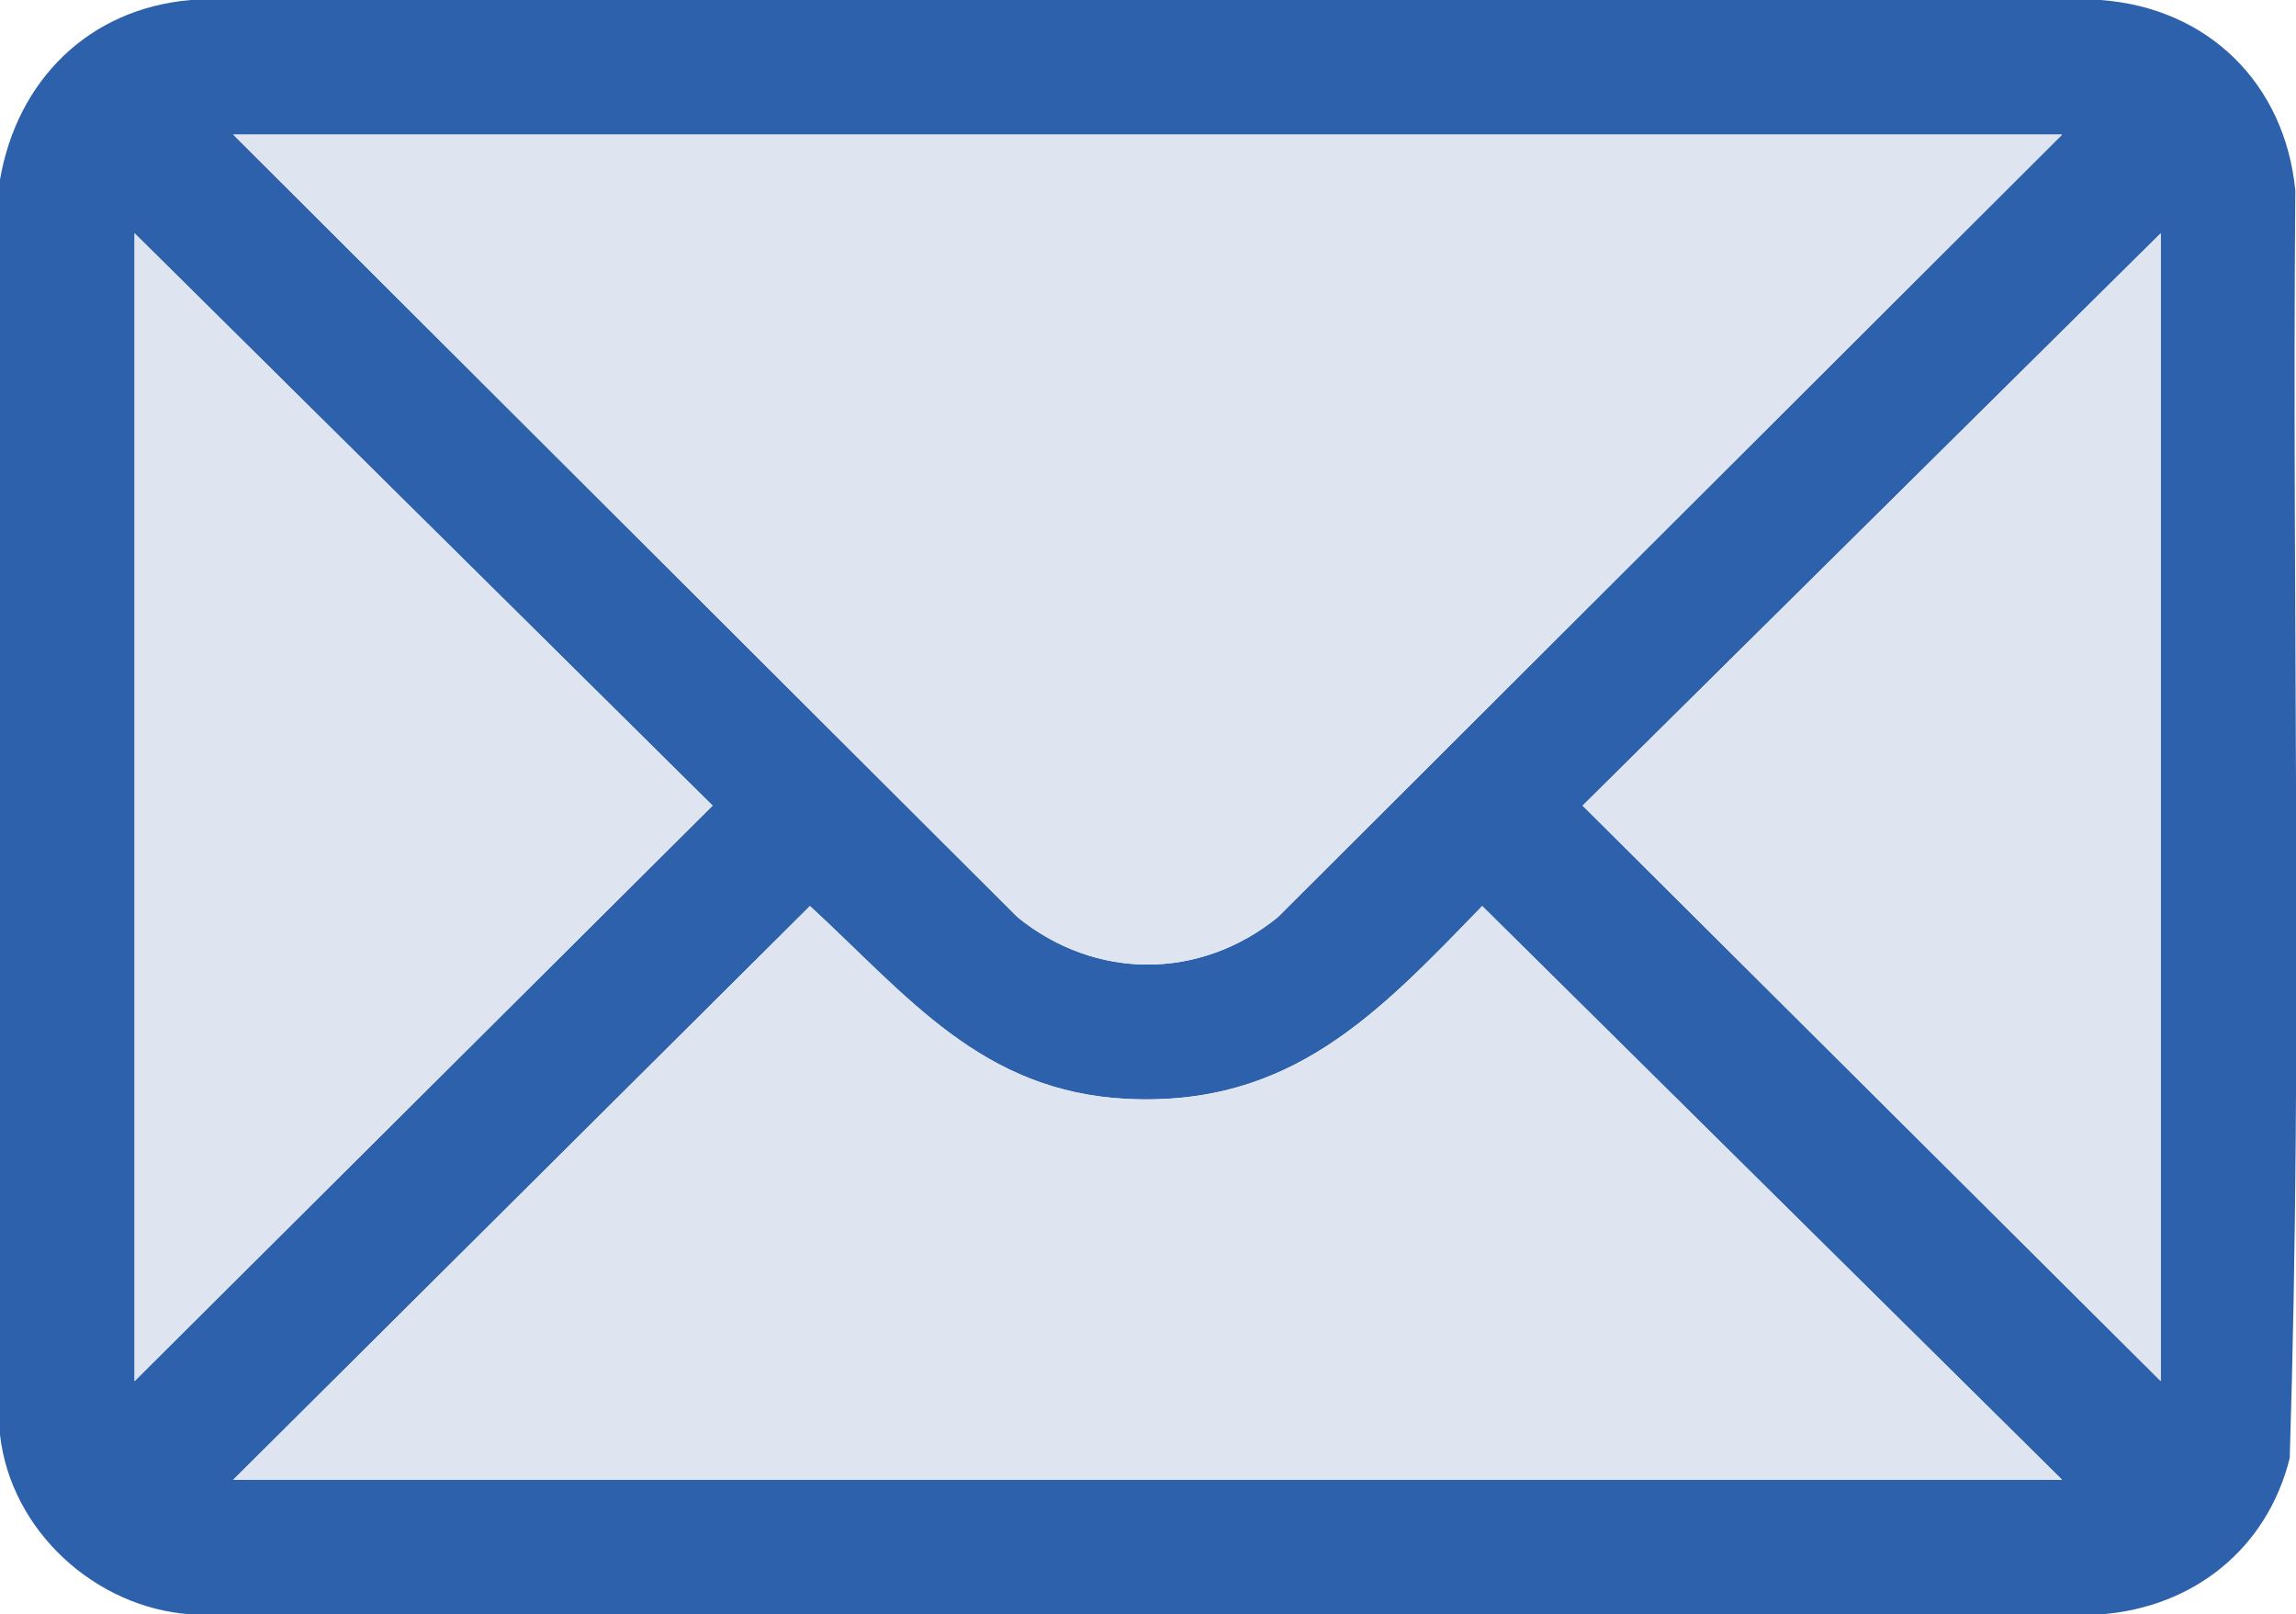
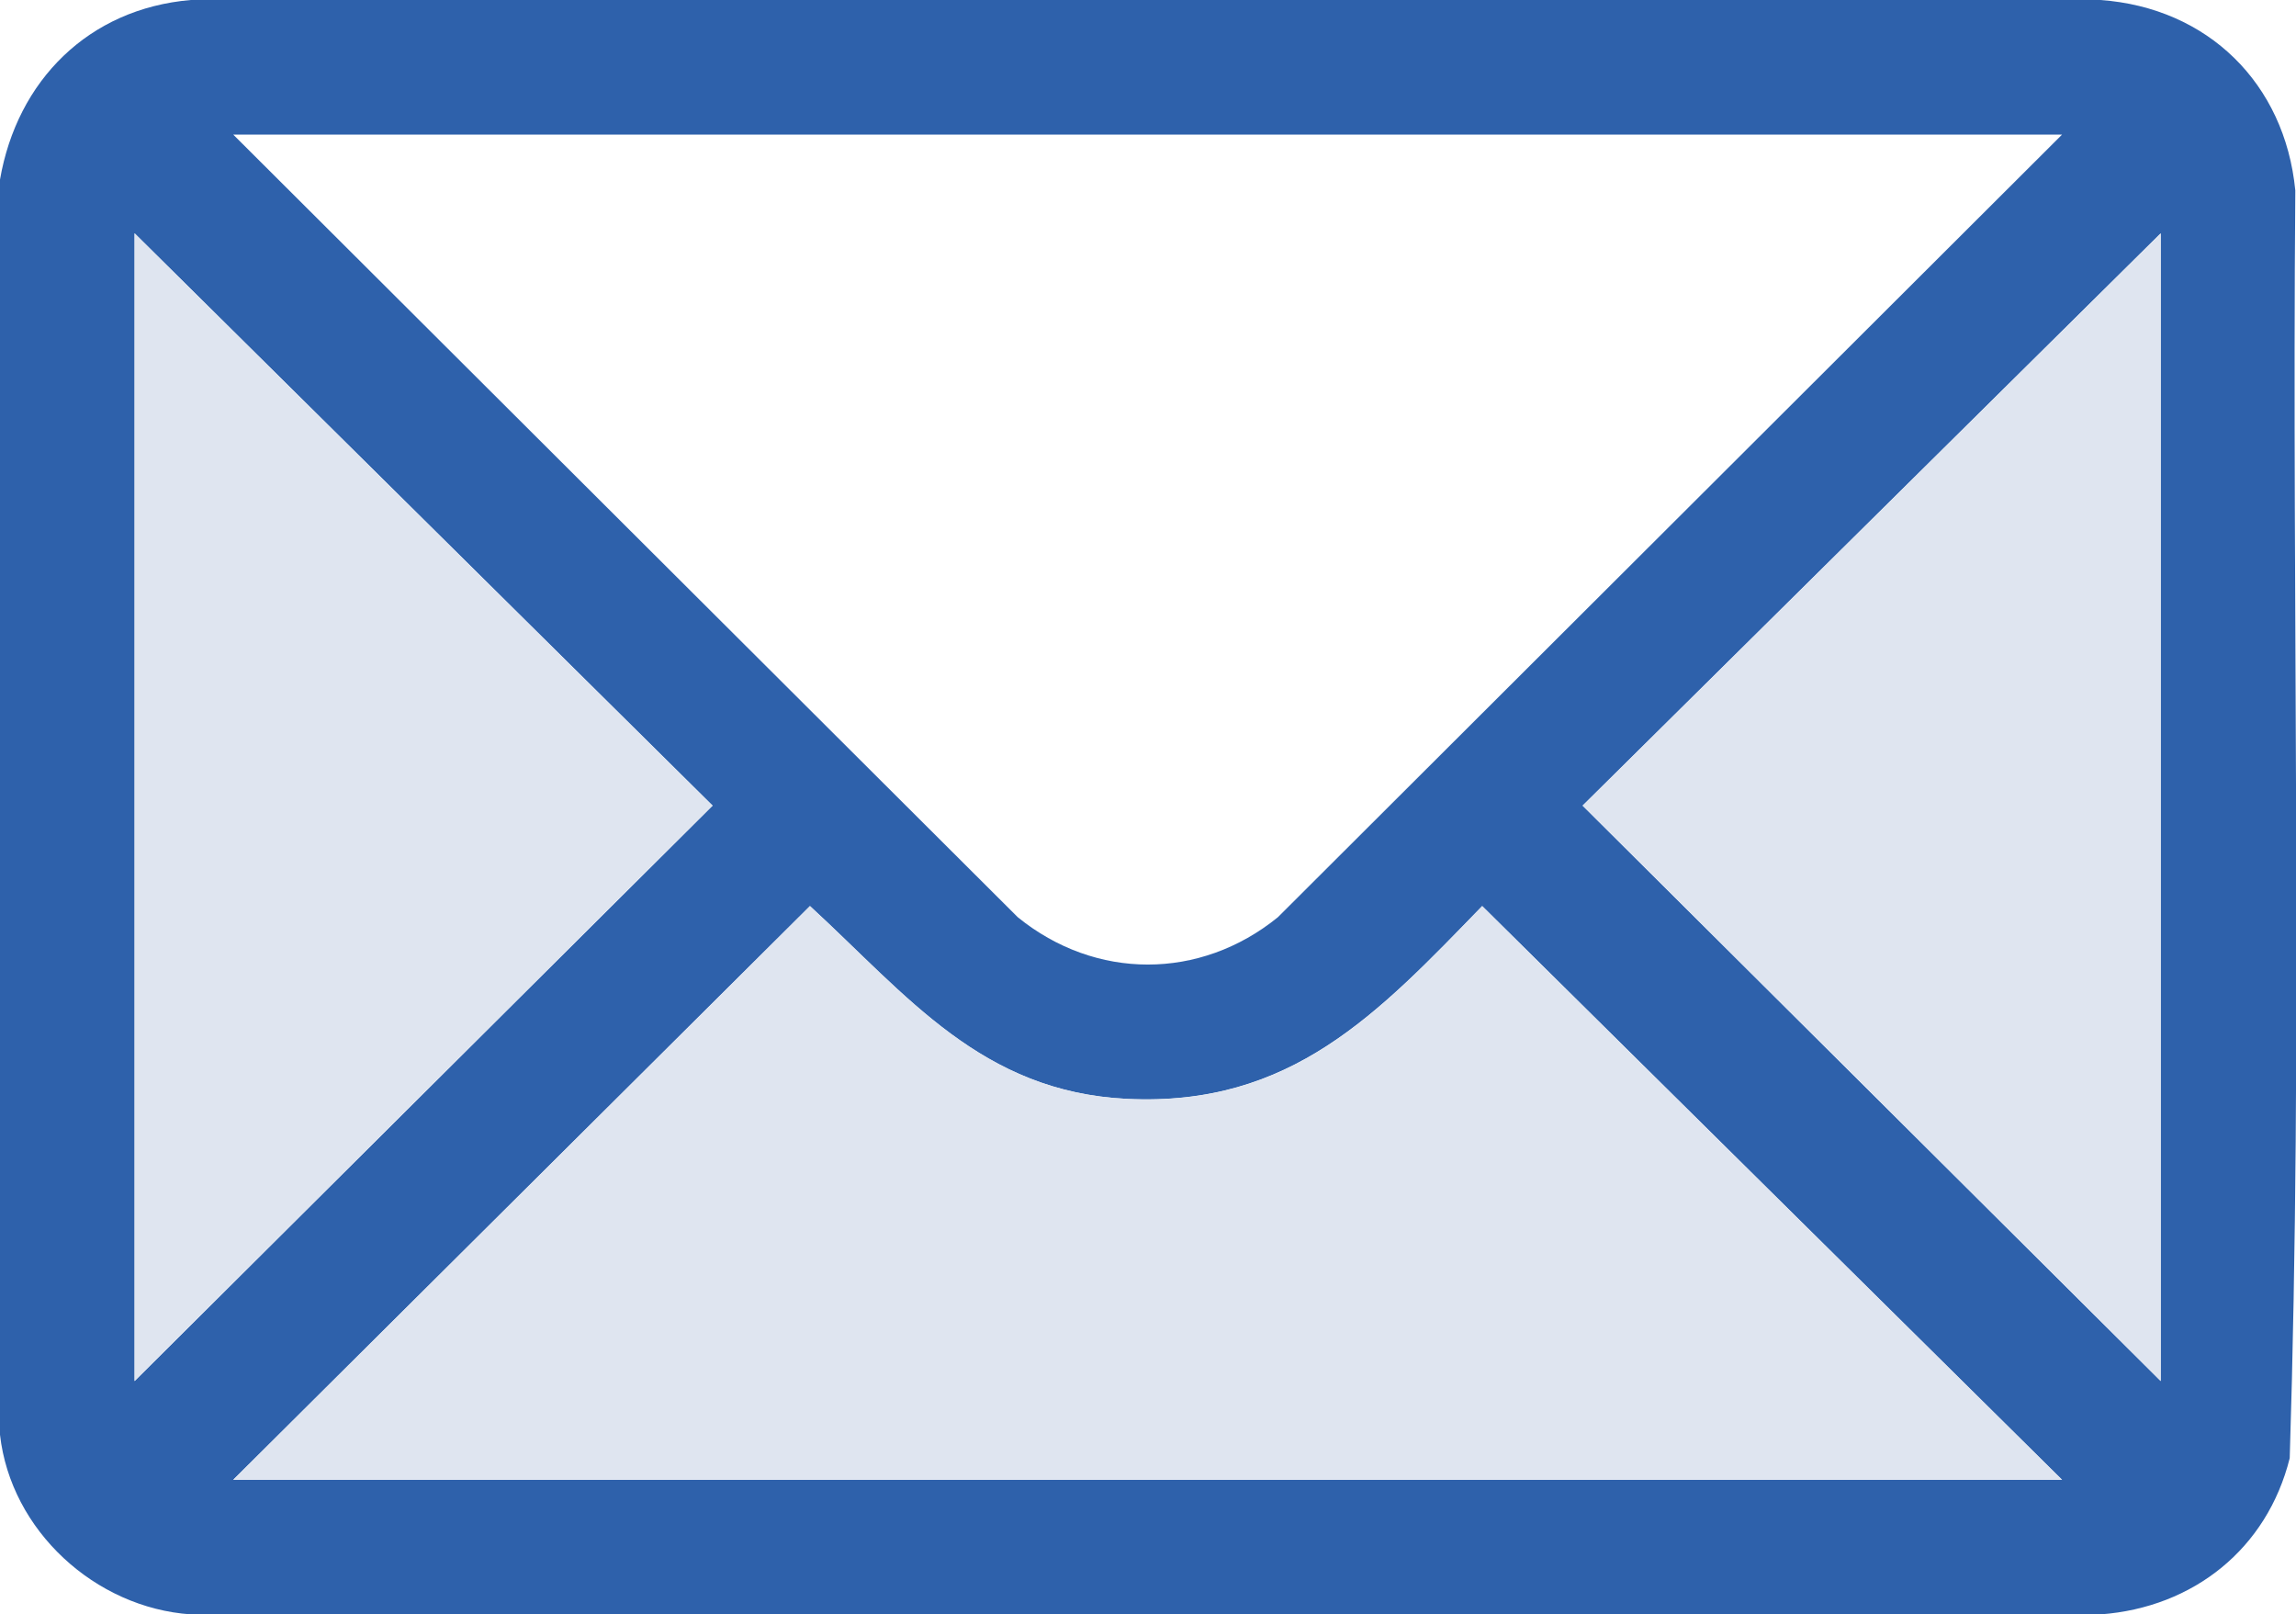
<svg xmlns="http://www.w3.org/2000/svg" id="Layer_2" data-name="Layer 2" viewBox="0 0 65.85 46.29">
  <defs>
    <style>
      .cls-1 {
        fill: #dfe5f0;
      }

      .cls-2 {
        fill: #2e61ab;
      }
    </style>
  </defs>
  <g id="Layer_1-2" data-name="Layer 1">
    <g>
      <path class="cls-2" d="M0,41.14V5.15C.49,2.31,2.54.25,5.47,0h54.77c3.08.22,5.29,2.39,5.59,5.46-.1,12.11.22,24.26-.16,36.35-.65,2.6-2.76,4.28-5.42,4.48H5.47c-2.74-.19-5.16-2.4-5.47-5.15ZM59.14,3.86H6.69l22.5,22.44c2.23,1.81,5.23,1.81,7.46,0L59.14,3.86ZM3.86,39.6l16.58-16.5L3.86,6.69v32.91ZM61.97,39.6V6.69l-16.58,16.41,16.58,16.5ZM59.14,42.43l-16.63-16.45c-3,3.09-5.48,5.75-10.18,5.53-4.18-.2-6.3-2.95-9.1-5.53L6.69,42.43h52.45Z" />
-       <path class="cls-1" d="M59.14,3.86l-22.5,22.44c-2.23,1.81-5.23,1.81-7.46,0L6.69,3.86h52.45Z" />
      <path class="cls-1" d="M59.14,42.43H6.69l16.54-16.45c2.81,2.58,4.92,5.32,9.1,5.53,4.7.23,7.18-2.43,10.18-5.53l16.63,16.45Z" />
      <polygon class="cls-1" points="3.86 39.6 3.86 6.69 20.43 23.1 3.86 39.6" />
      <polygon class="cls-1" points="61.97 39.6 45.39 23.1 61.97 6.69 61.97 39.6" />
    </g>
  </g>
</svg>